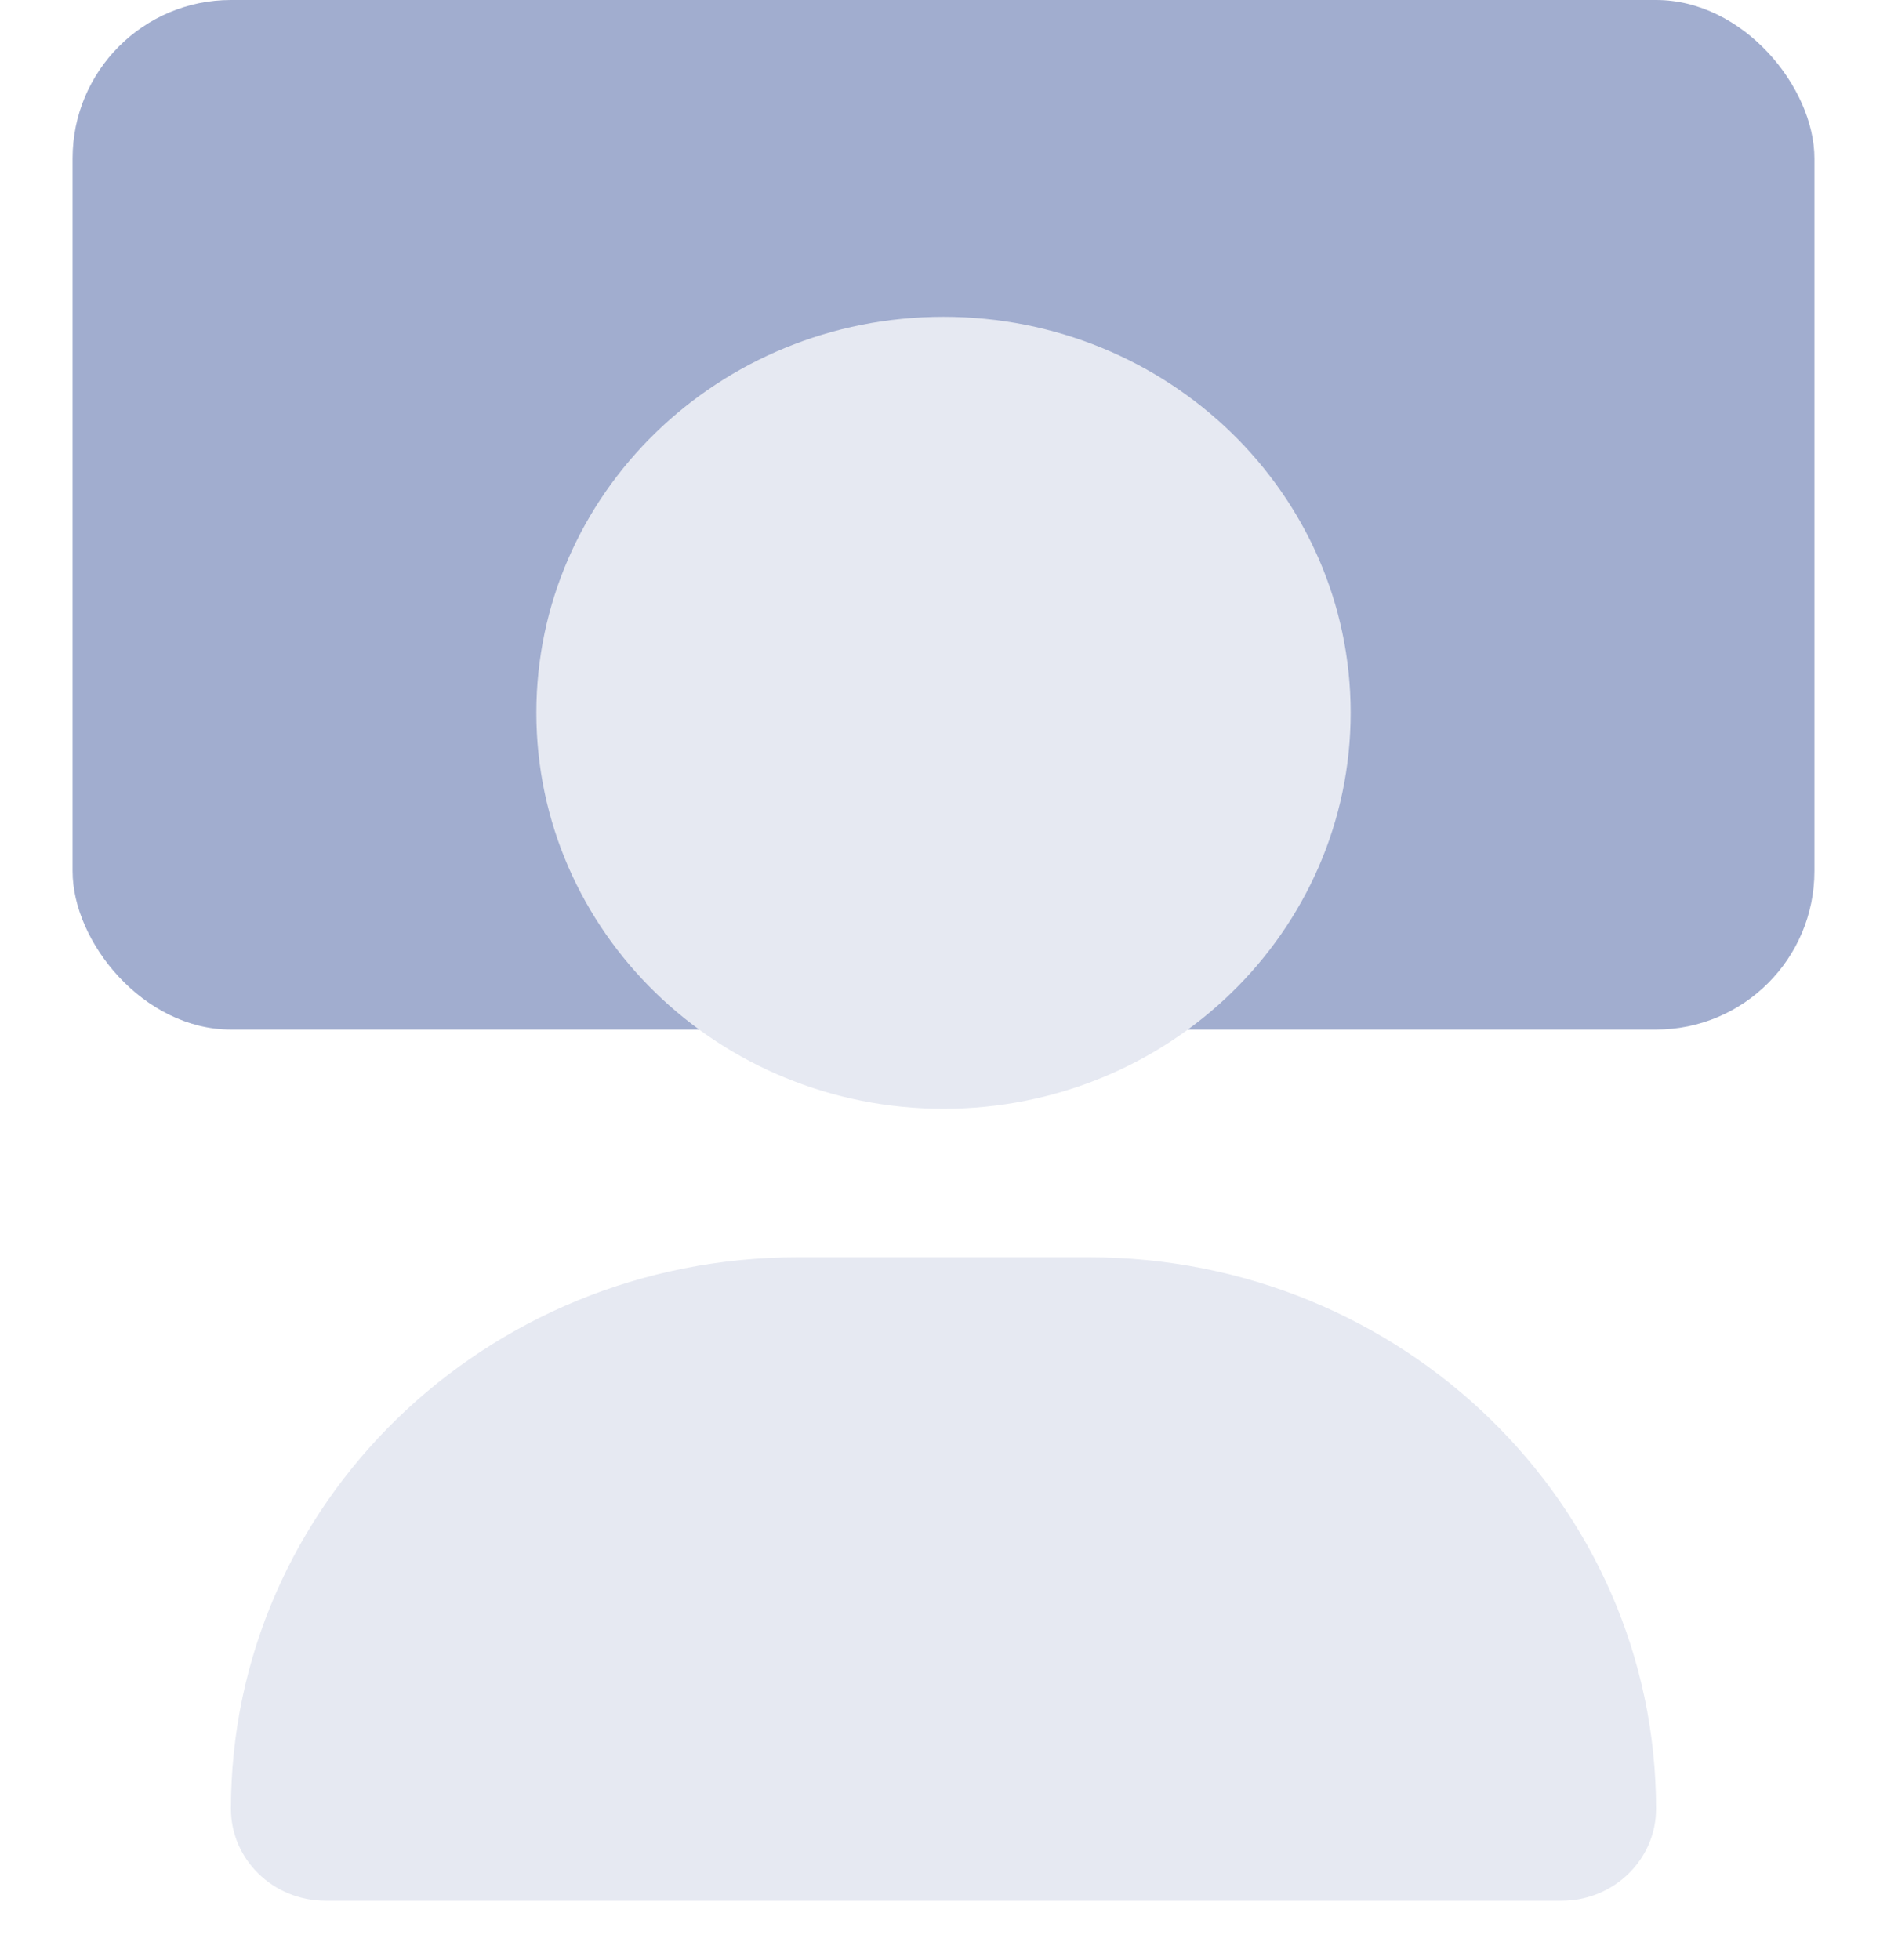
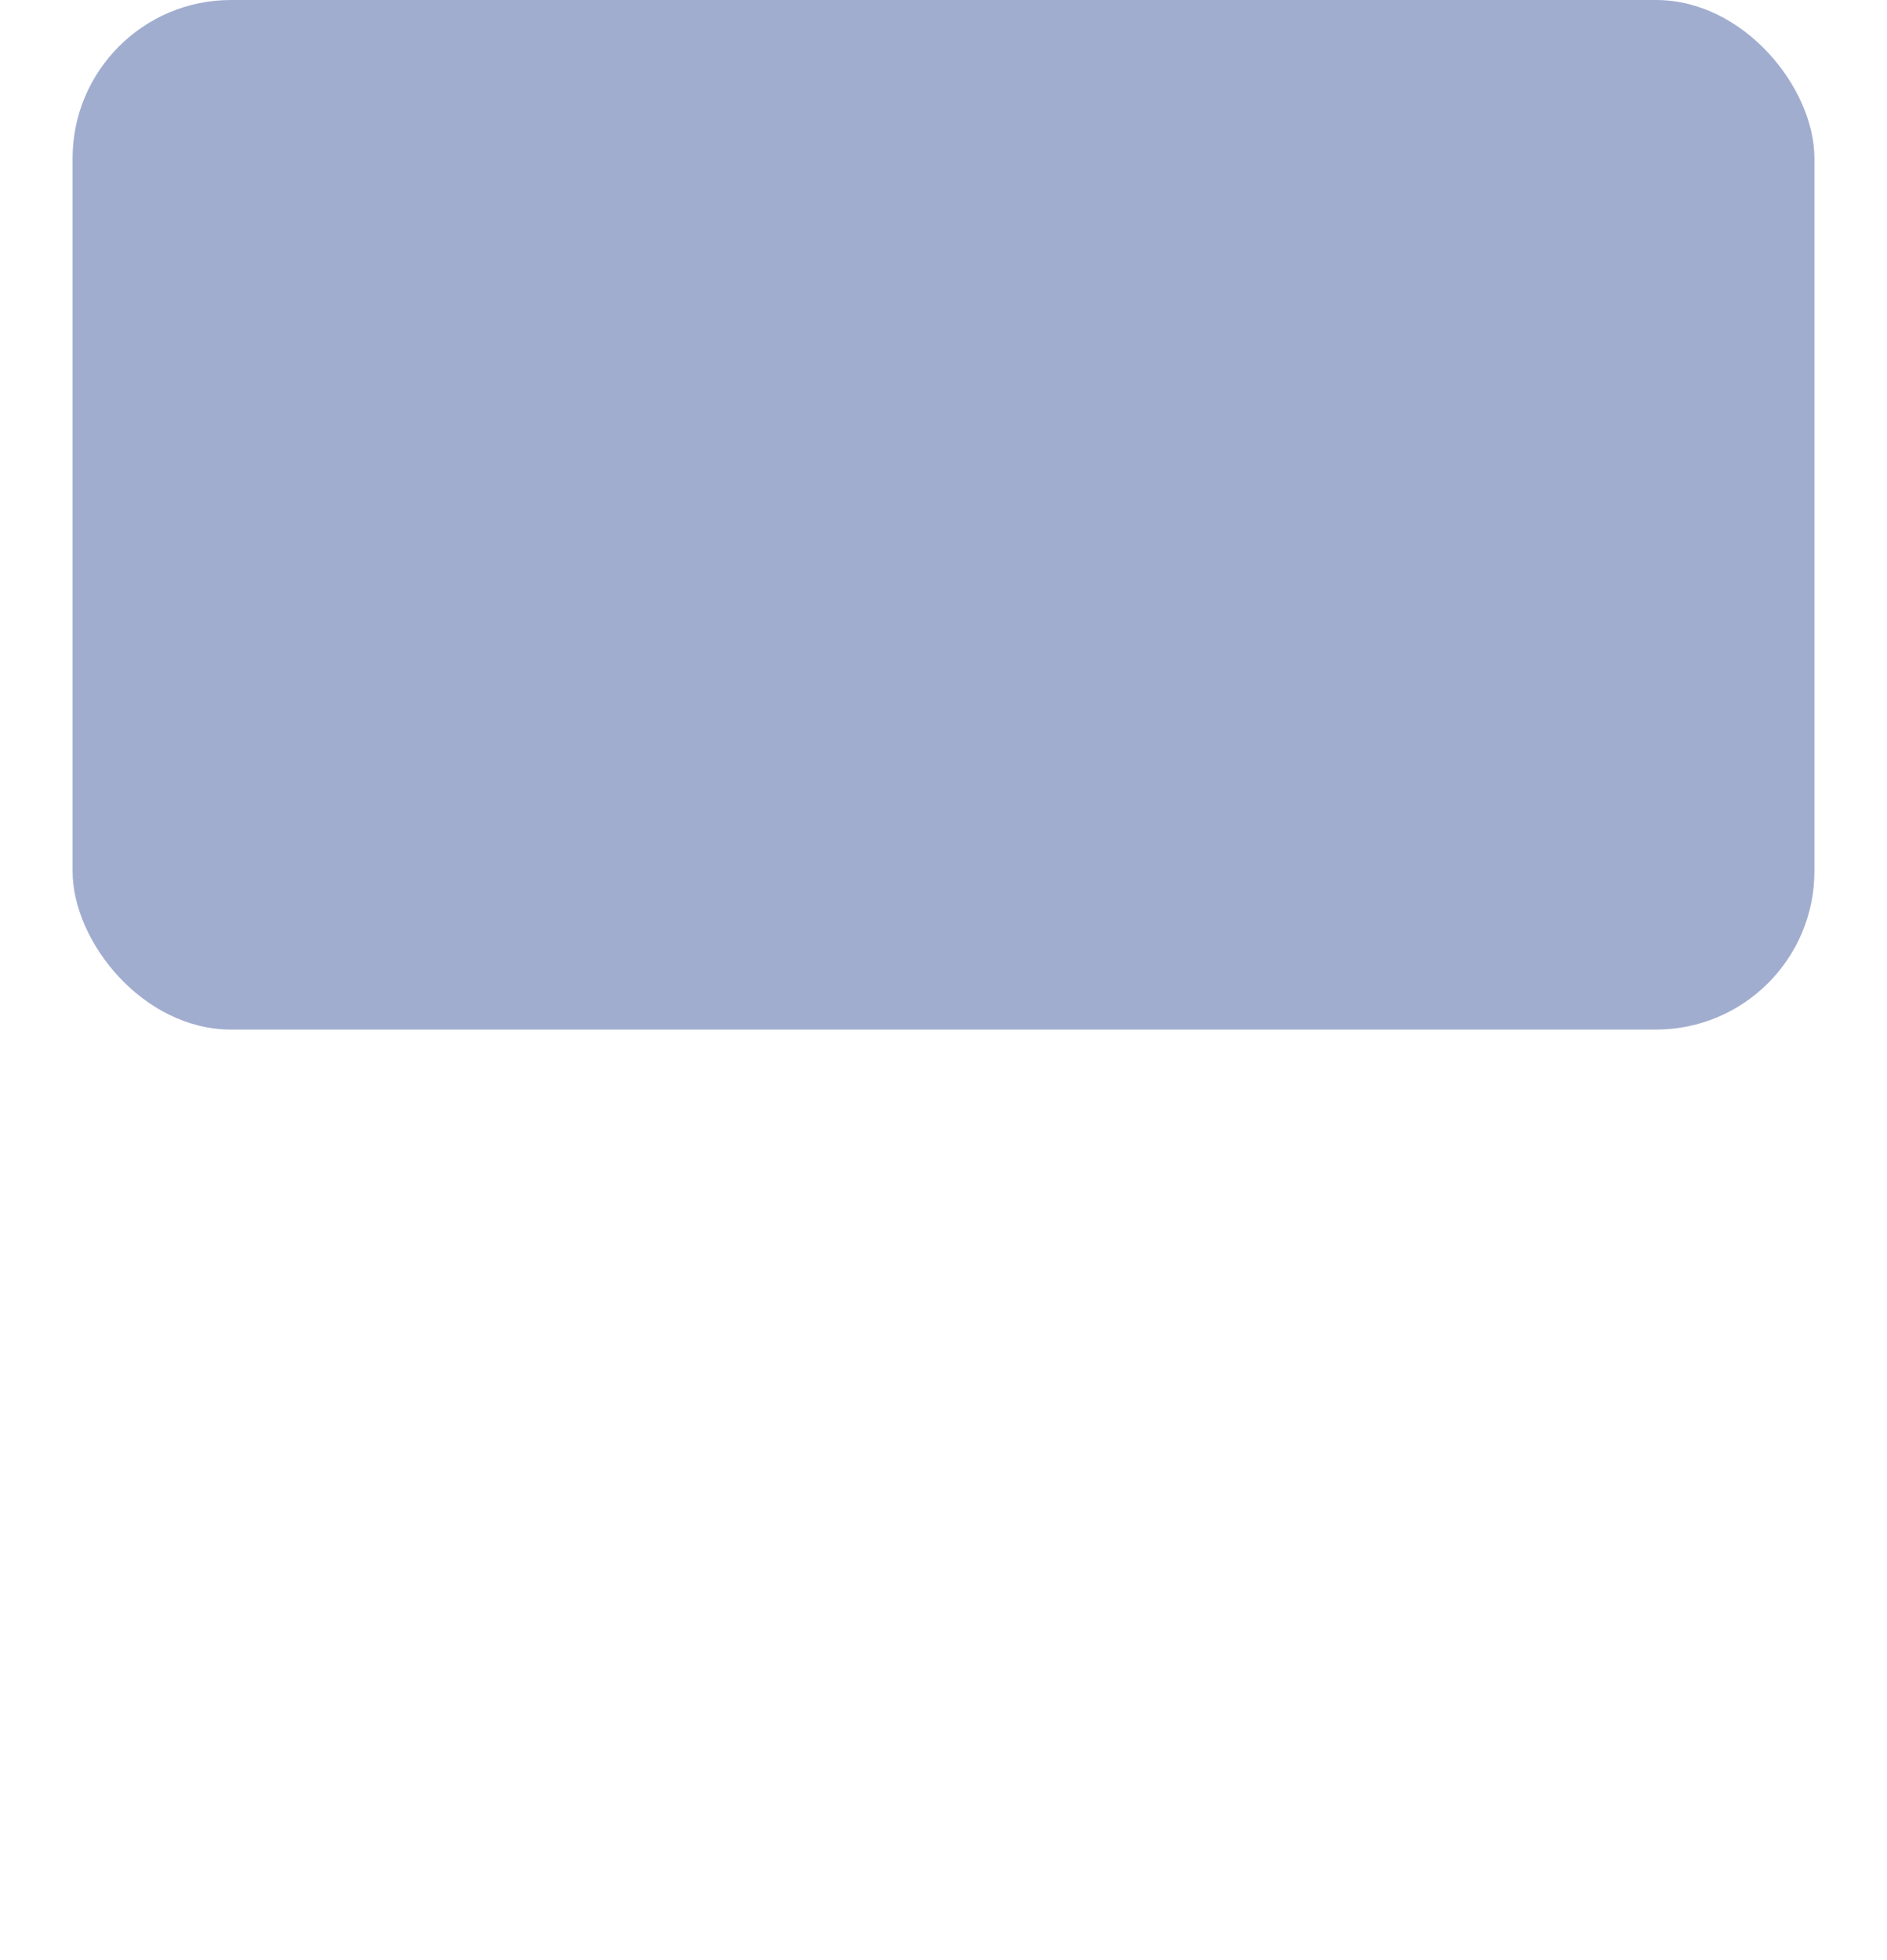
<svg xmlns="http://www.w3.org/2000/svg" width="26" height="27" viewBox="0 0 26 27" fill="none">
  <rect x="1" width="24" height="14.182" rx="2.182" fill="#A1ADCF" />
-   <path d="M13 15.273C16.099 15.273 18.61 12.831 18.61 9.818C18.61 6.805 16.099 4.364 13 4.364C9.901 4.364 7.39 6.805 7.39 9.818C7.39 12.831 9.901 15.273 13 15.273ZM10.997 17.318C6.68 17.318 3.182 20.719 3.182 24.916C3.182 25.615 3.765 26.182 4.484 26.182H21.517C22.235 26.182 22.818 25.615 22.818 24.916C22.818 20.719 19.32 17.318 15.003 17.318H10.997Z" fill="#E6E9F2" />
</svg>